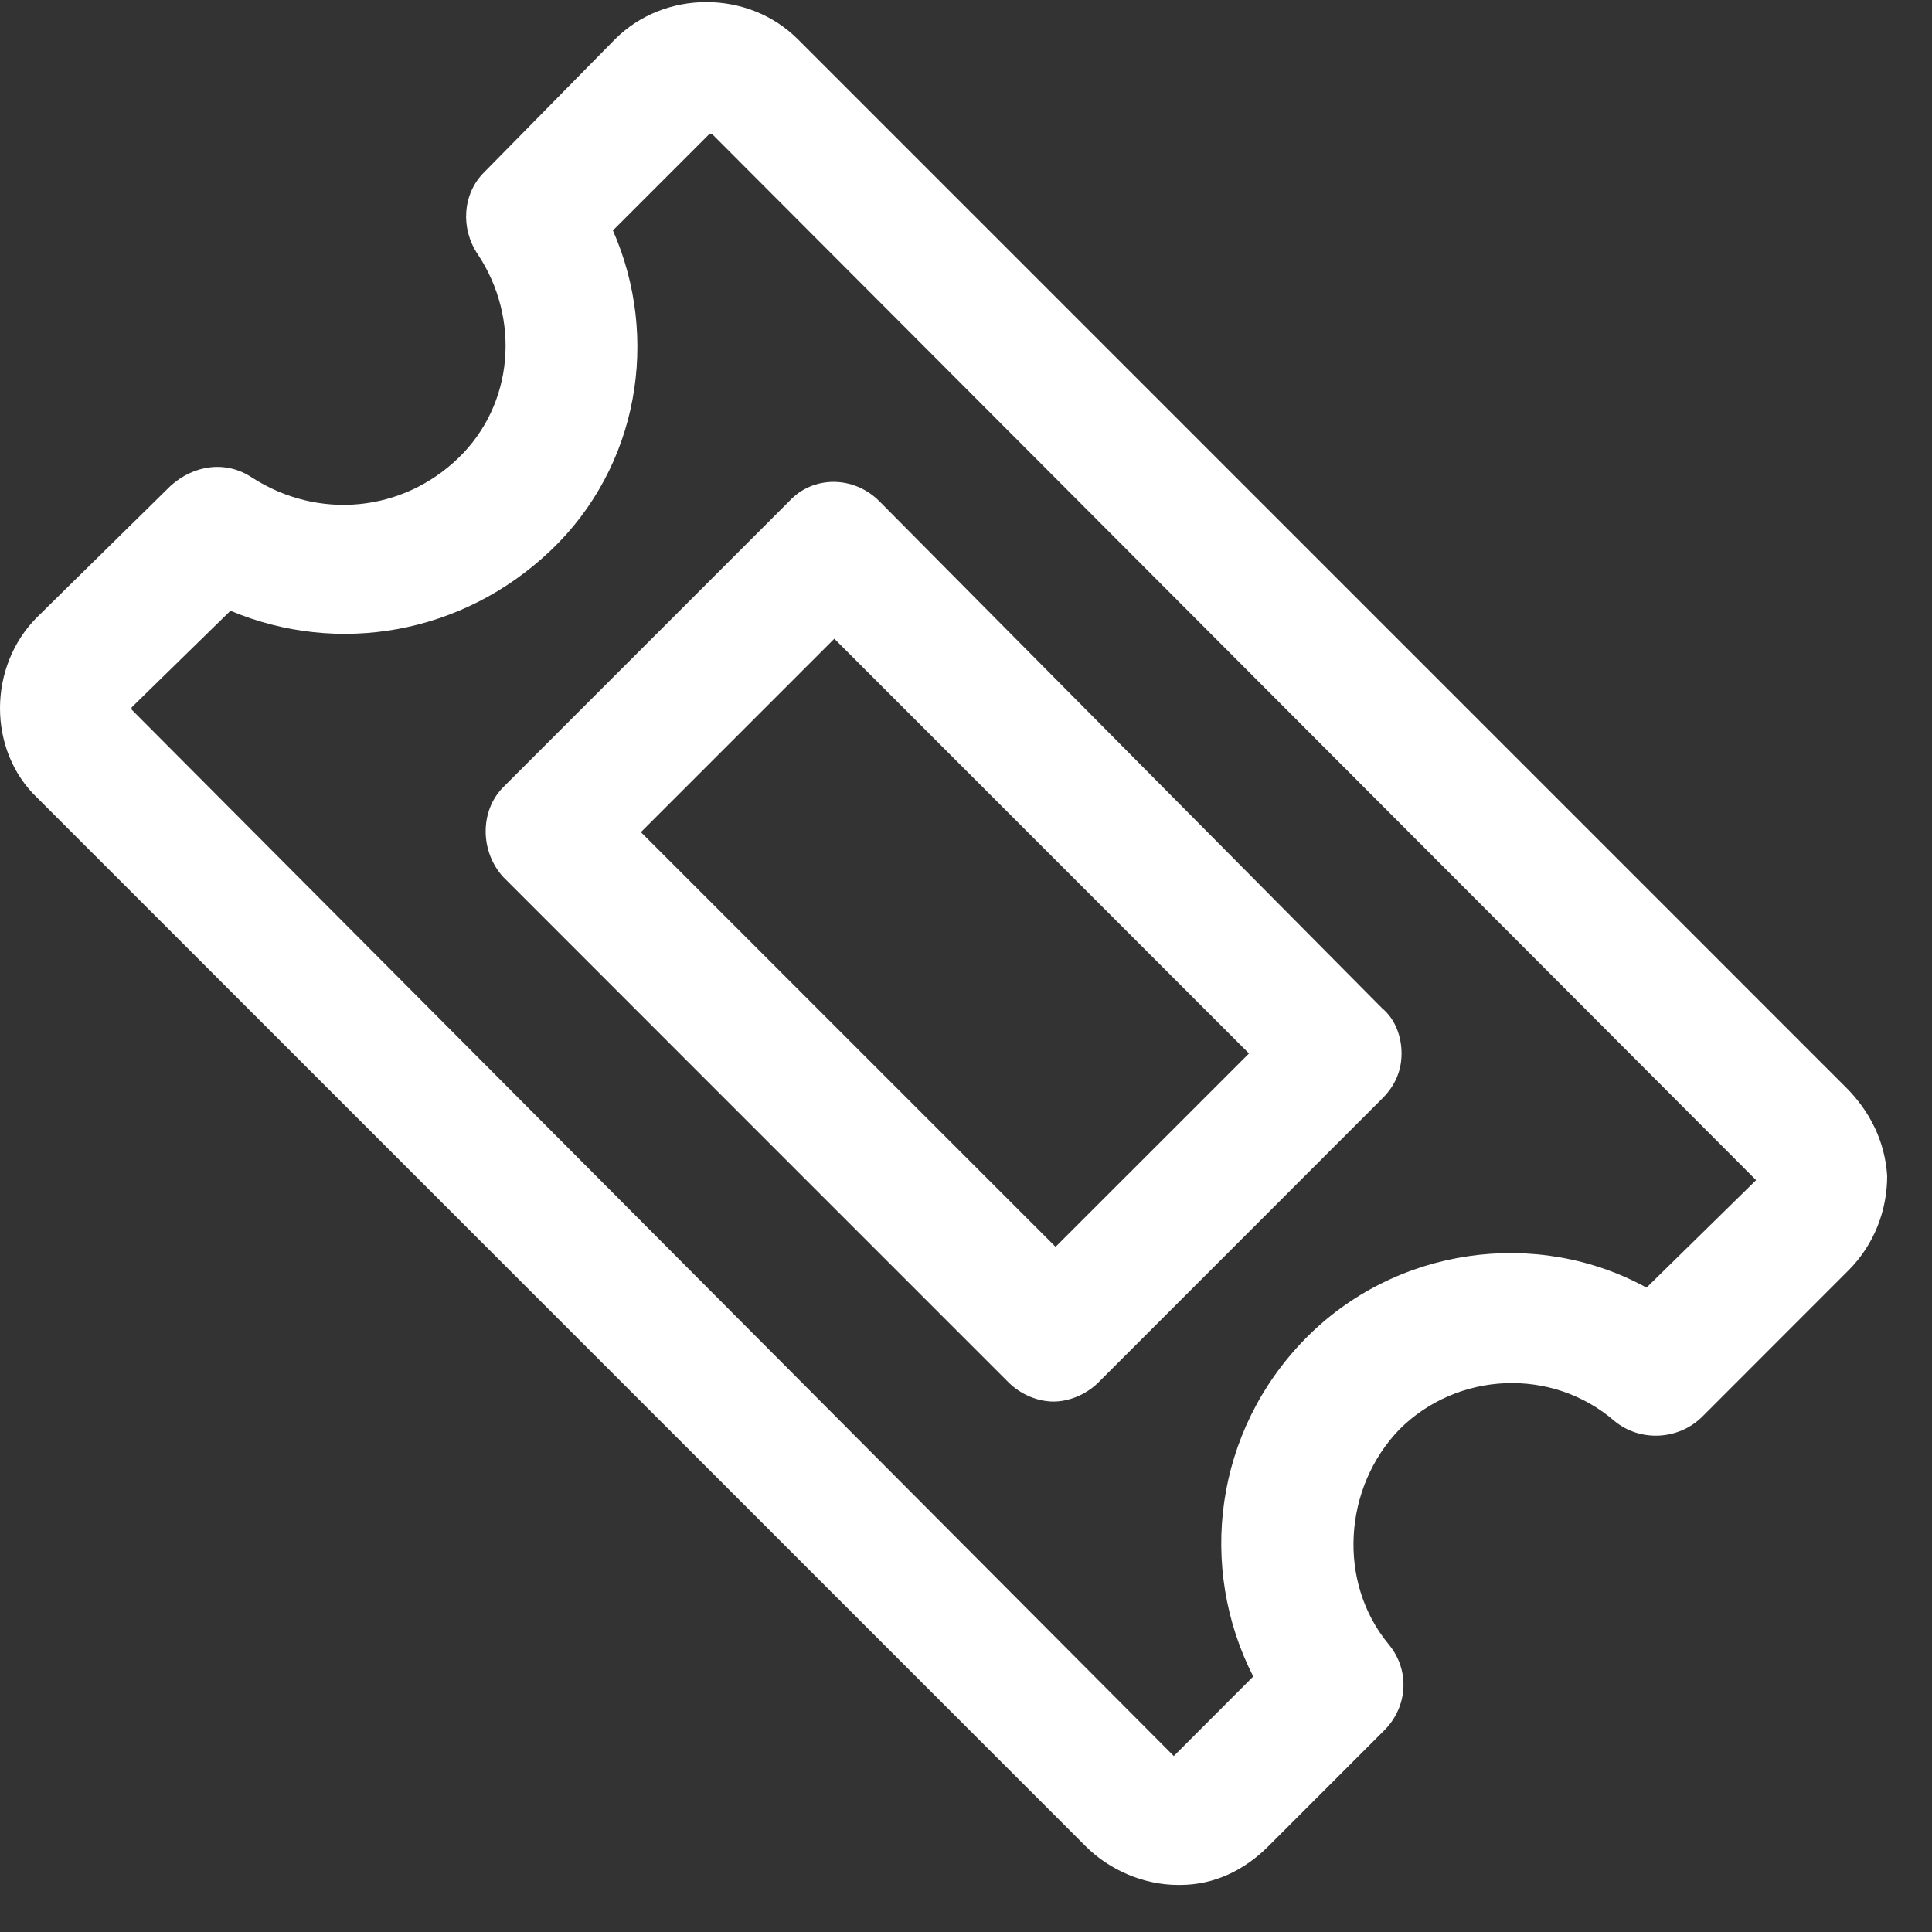
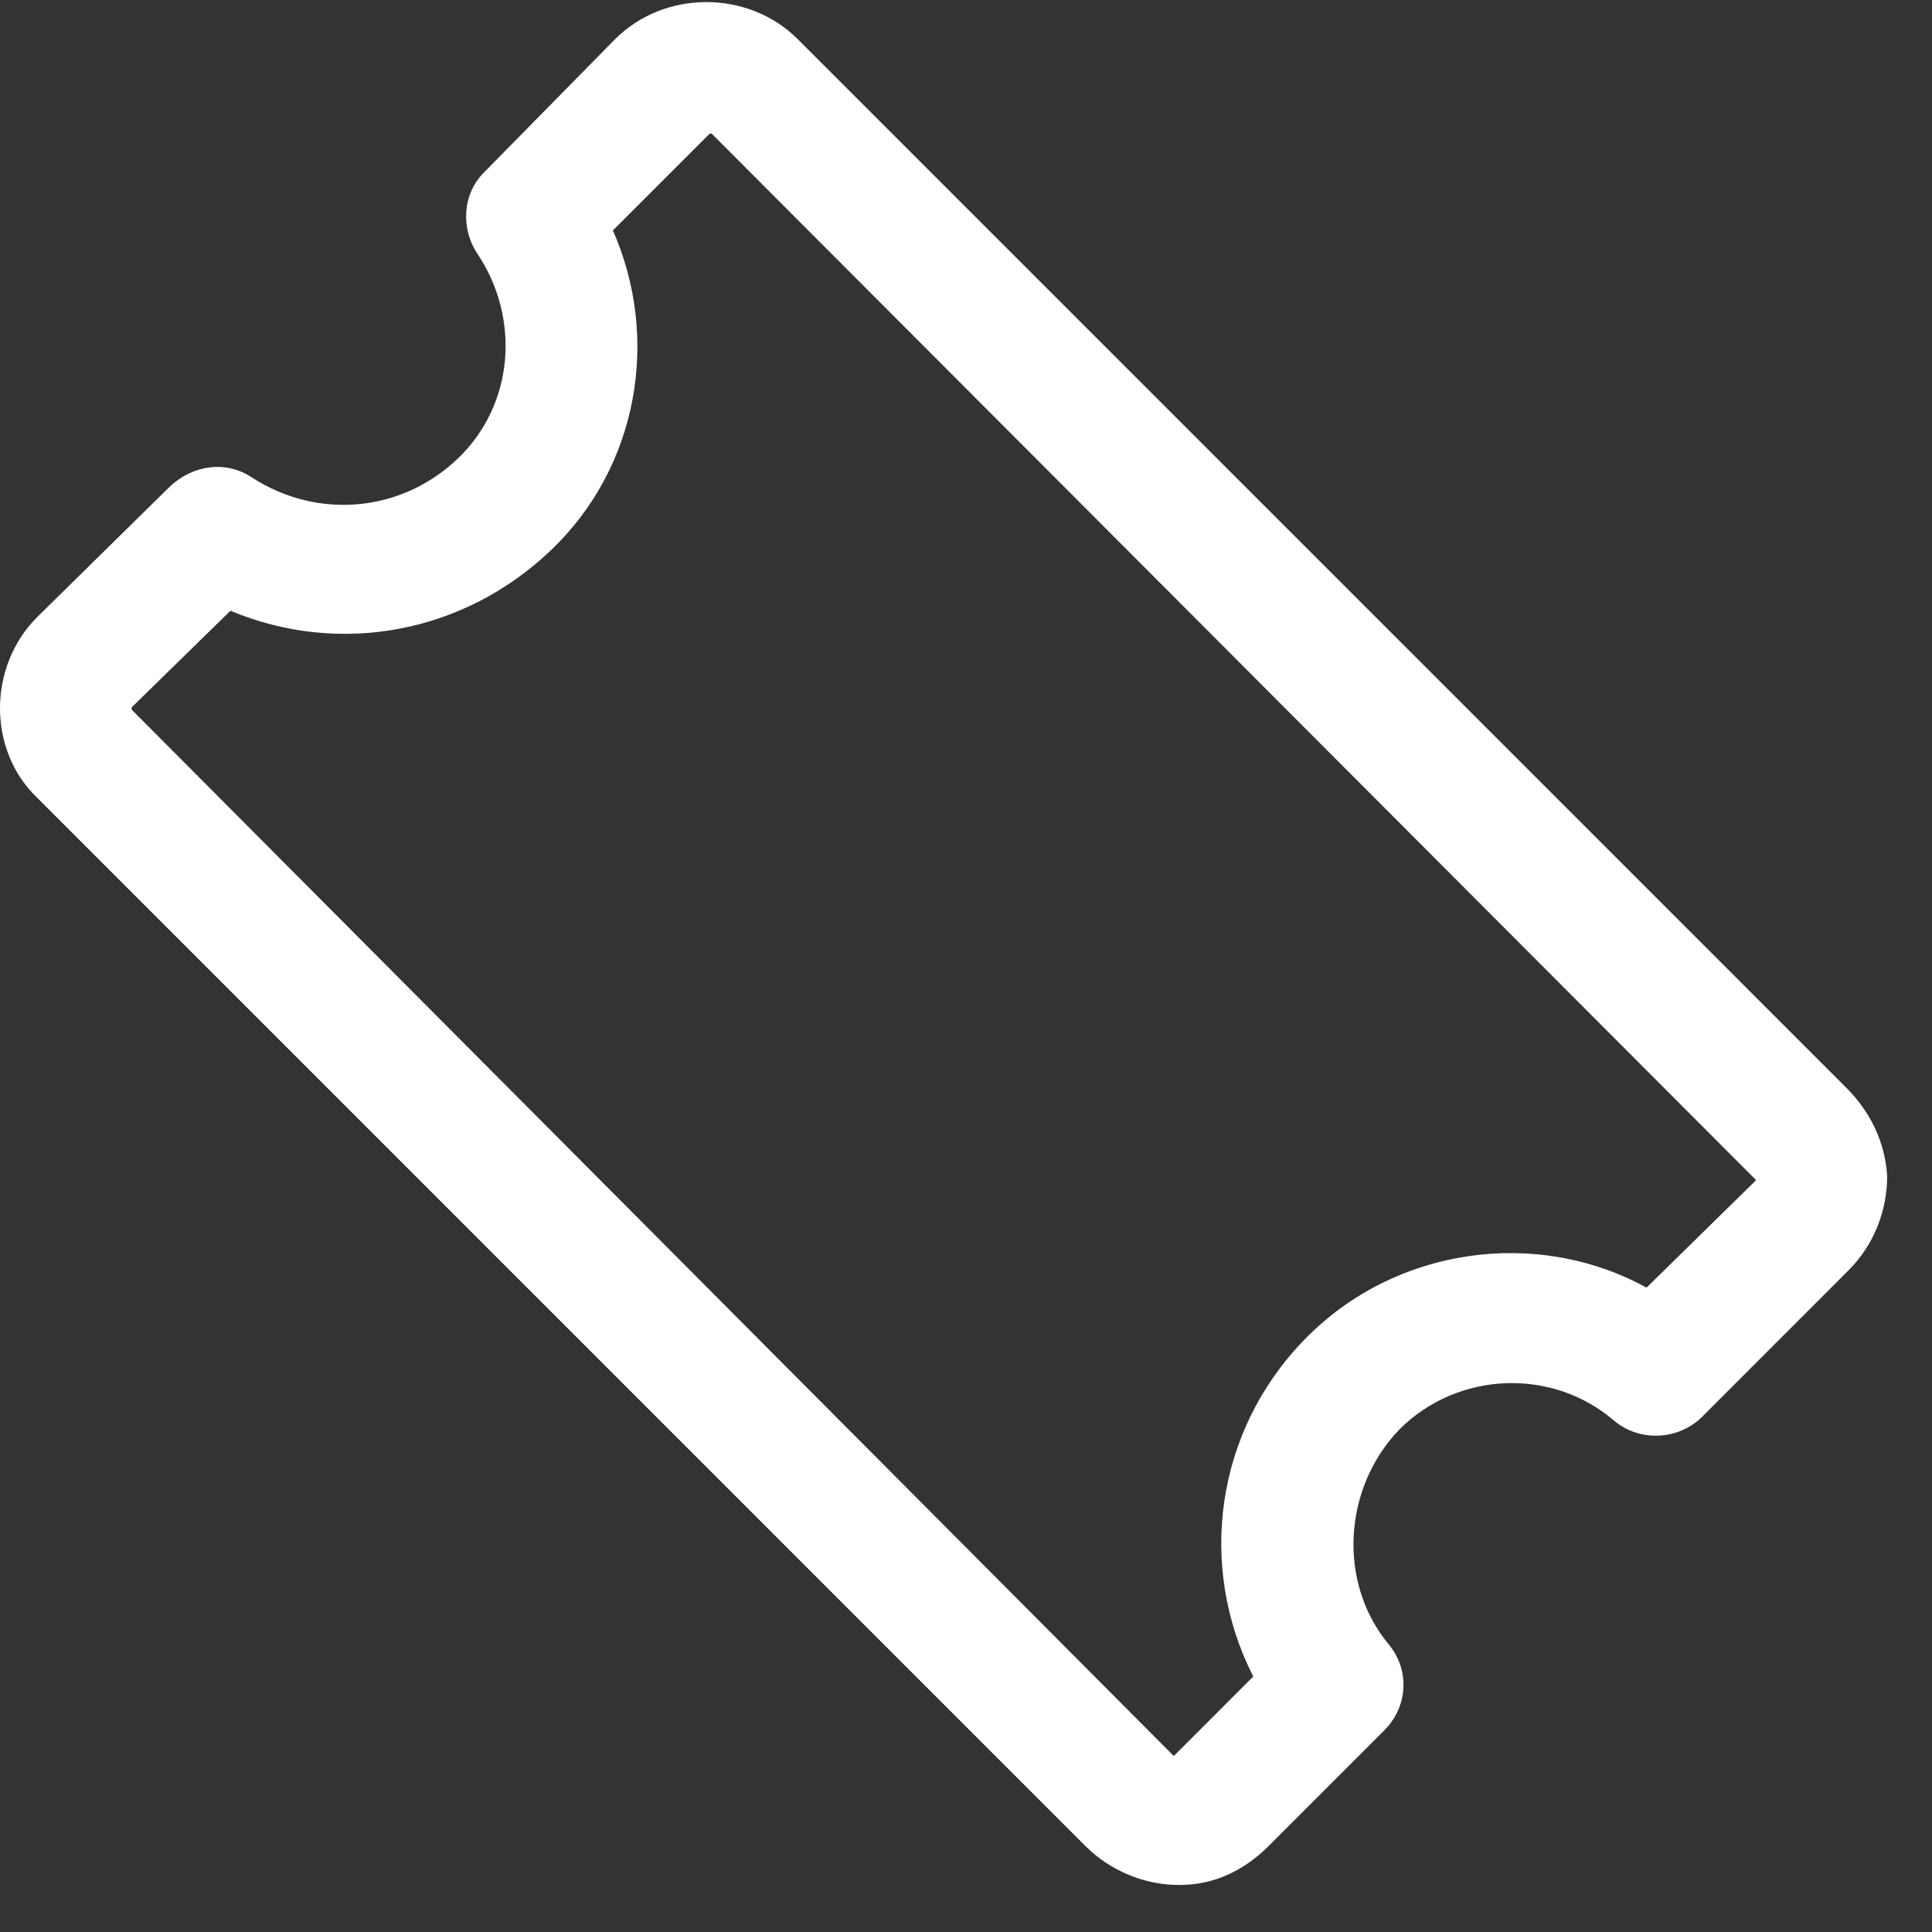
<svg xmlns="http://www.w3.org/2000/svg" width="25" height="25" viewBox="0 0 25 25" fill="none">
  <rect x="0" y="0" width="25" height="25" fill="#333333" stroke="none" />
  <path d="M23.892 14.076L10.323 0.507C9.683 -0.133 8.599 -0.133 7.959 0.507L6.263 2.231C5.985 2.509 5.957 2.954 6.18 3.287C6.736 4.121 6.652 5.234 5.929 5.929C5.207 6.624 4.122 6.735 3.26 6.179C2.927 5.957 2.509 6.012 2.204 6.29L0.48 7.986C-0.16 8.626 -0.16 9.71 0.48 10.322L14.049 23.891C14.354 24.197 14.799 24.391 15.244 24.391H15.272C15.717 24.391 16.106 24.197 16.412 23.891L17.913 22.39C18.219 22.084 18.247 21.611 17.969 21.277C17.302 20.471 17.385 19.247 18.108 18.497C18.859 17.746 20.082 17.69 20.889 18.386C21.222 18.663 21.723 18.636 22.029 18.33L23.919 16.439C24.253 16.105 24.42 15.661 24.42 15.216C24.392 14.771 24.197 14.382 23.892 14.076ZM21.306 16.662C19.888 15.883 18.052 16.133 16.885 17.329C15.717 18.525 15.495 20.276 16.217 21.694L15.189 22.723L1.703 9.182C1.703 9.182 1.703 9.182 1.703 9.154L2.982 7.903C4.372 8.487 5.985 8.209 7.125 7.124C8.265 6.04 8.543 4.372 7.931 2.982L9.183 1.73C9.183 1.73 9.183 1.73 9.21 1.73L22.724 15.271L21.306 16.662Z" fill="white" />
-   <path d="M6.514 11.351L13.048 17.886C13.215 18.052 13.437 18.136 13.632 18.136C13.826 18.136 14.049 18.052 14.216 17.886L17.886 14.215C18.053 14.049 18.136 13.854 18.136 13.632C18.136 13.409 18.053 13.187 17.886 13.048L11.379 6.486C11.046 6.152 10.518 6.152 10.212 6.486L6.514 10.184C6.208 10.489 6.208 11.018 6.514 11.351ZM10.796 8.265L16.162 13.632L13.659 16.134L8.293 10.768L10.796 8.265Z" fill="white" />
</svg>